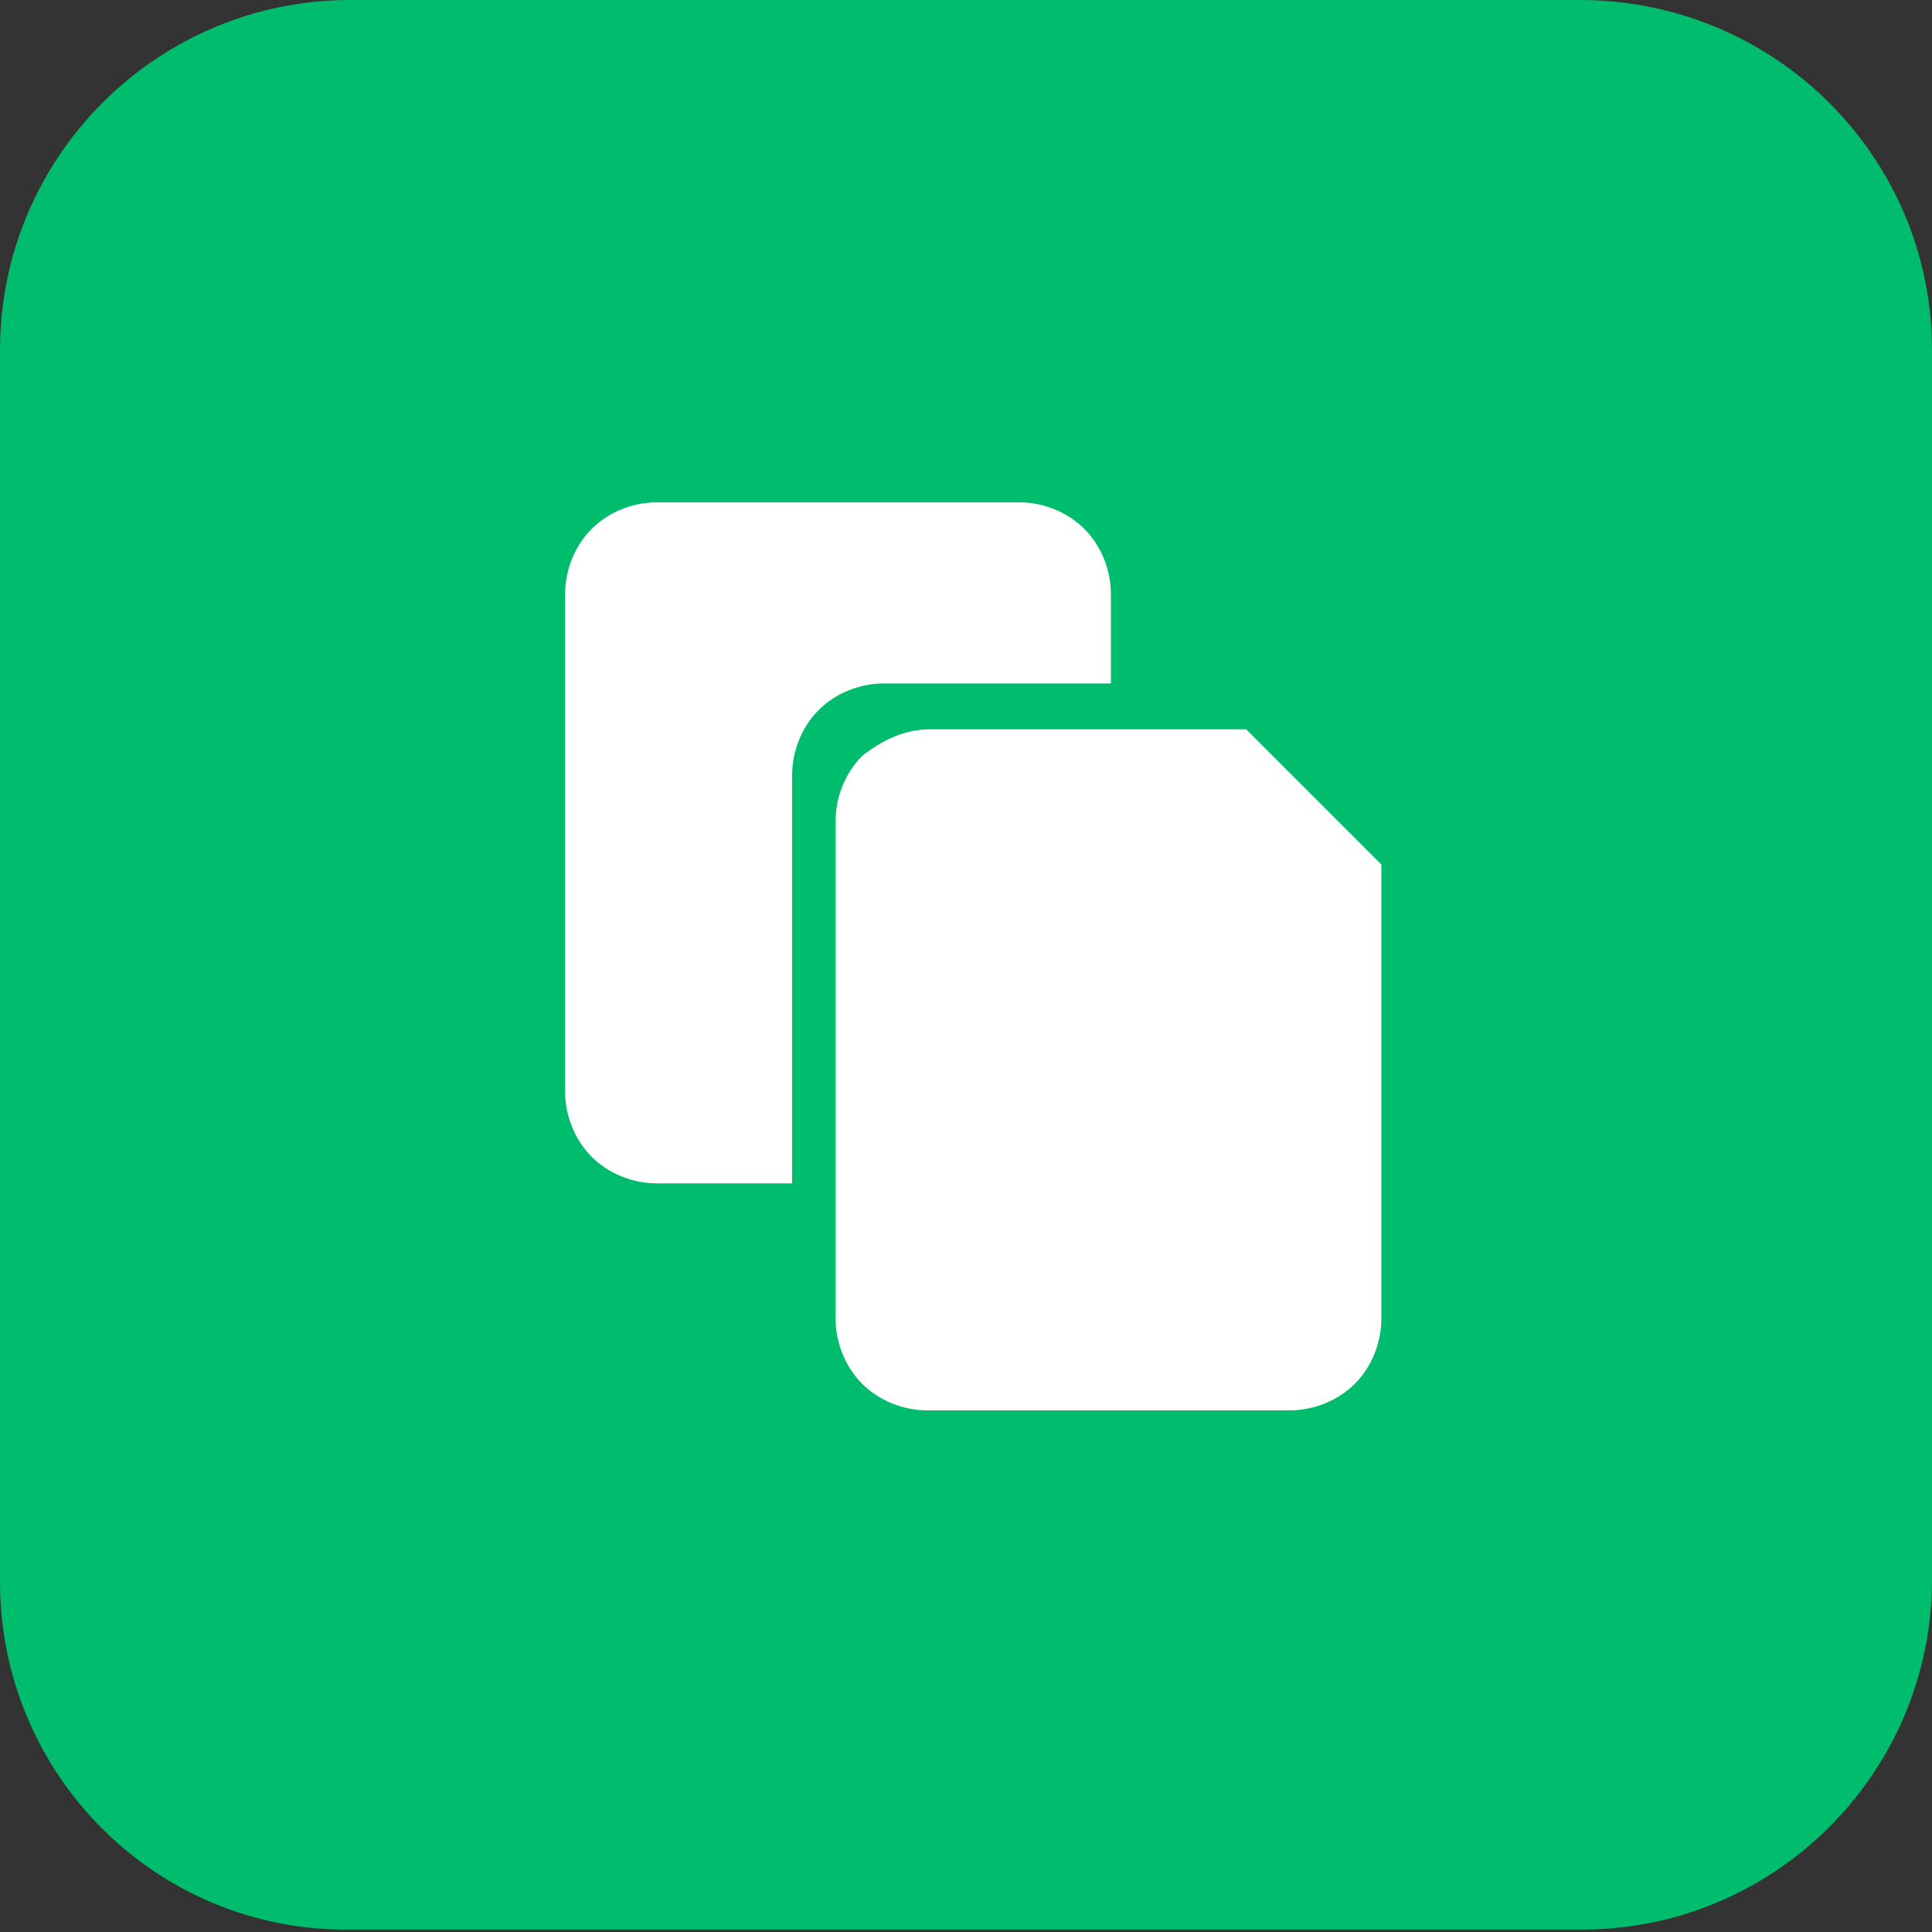
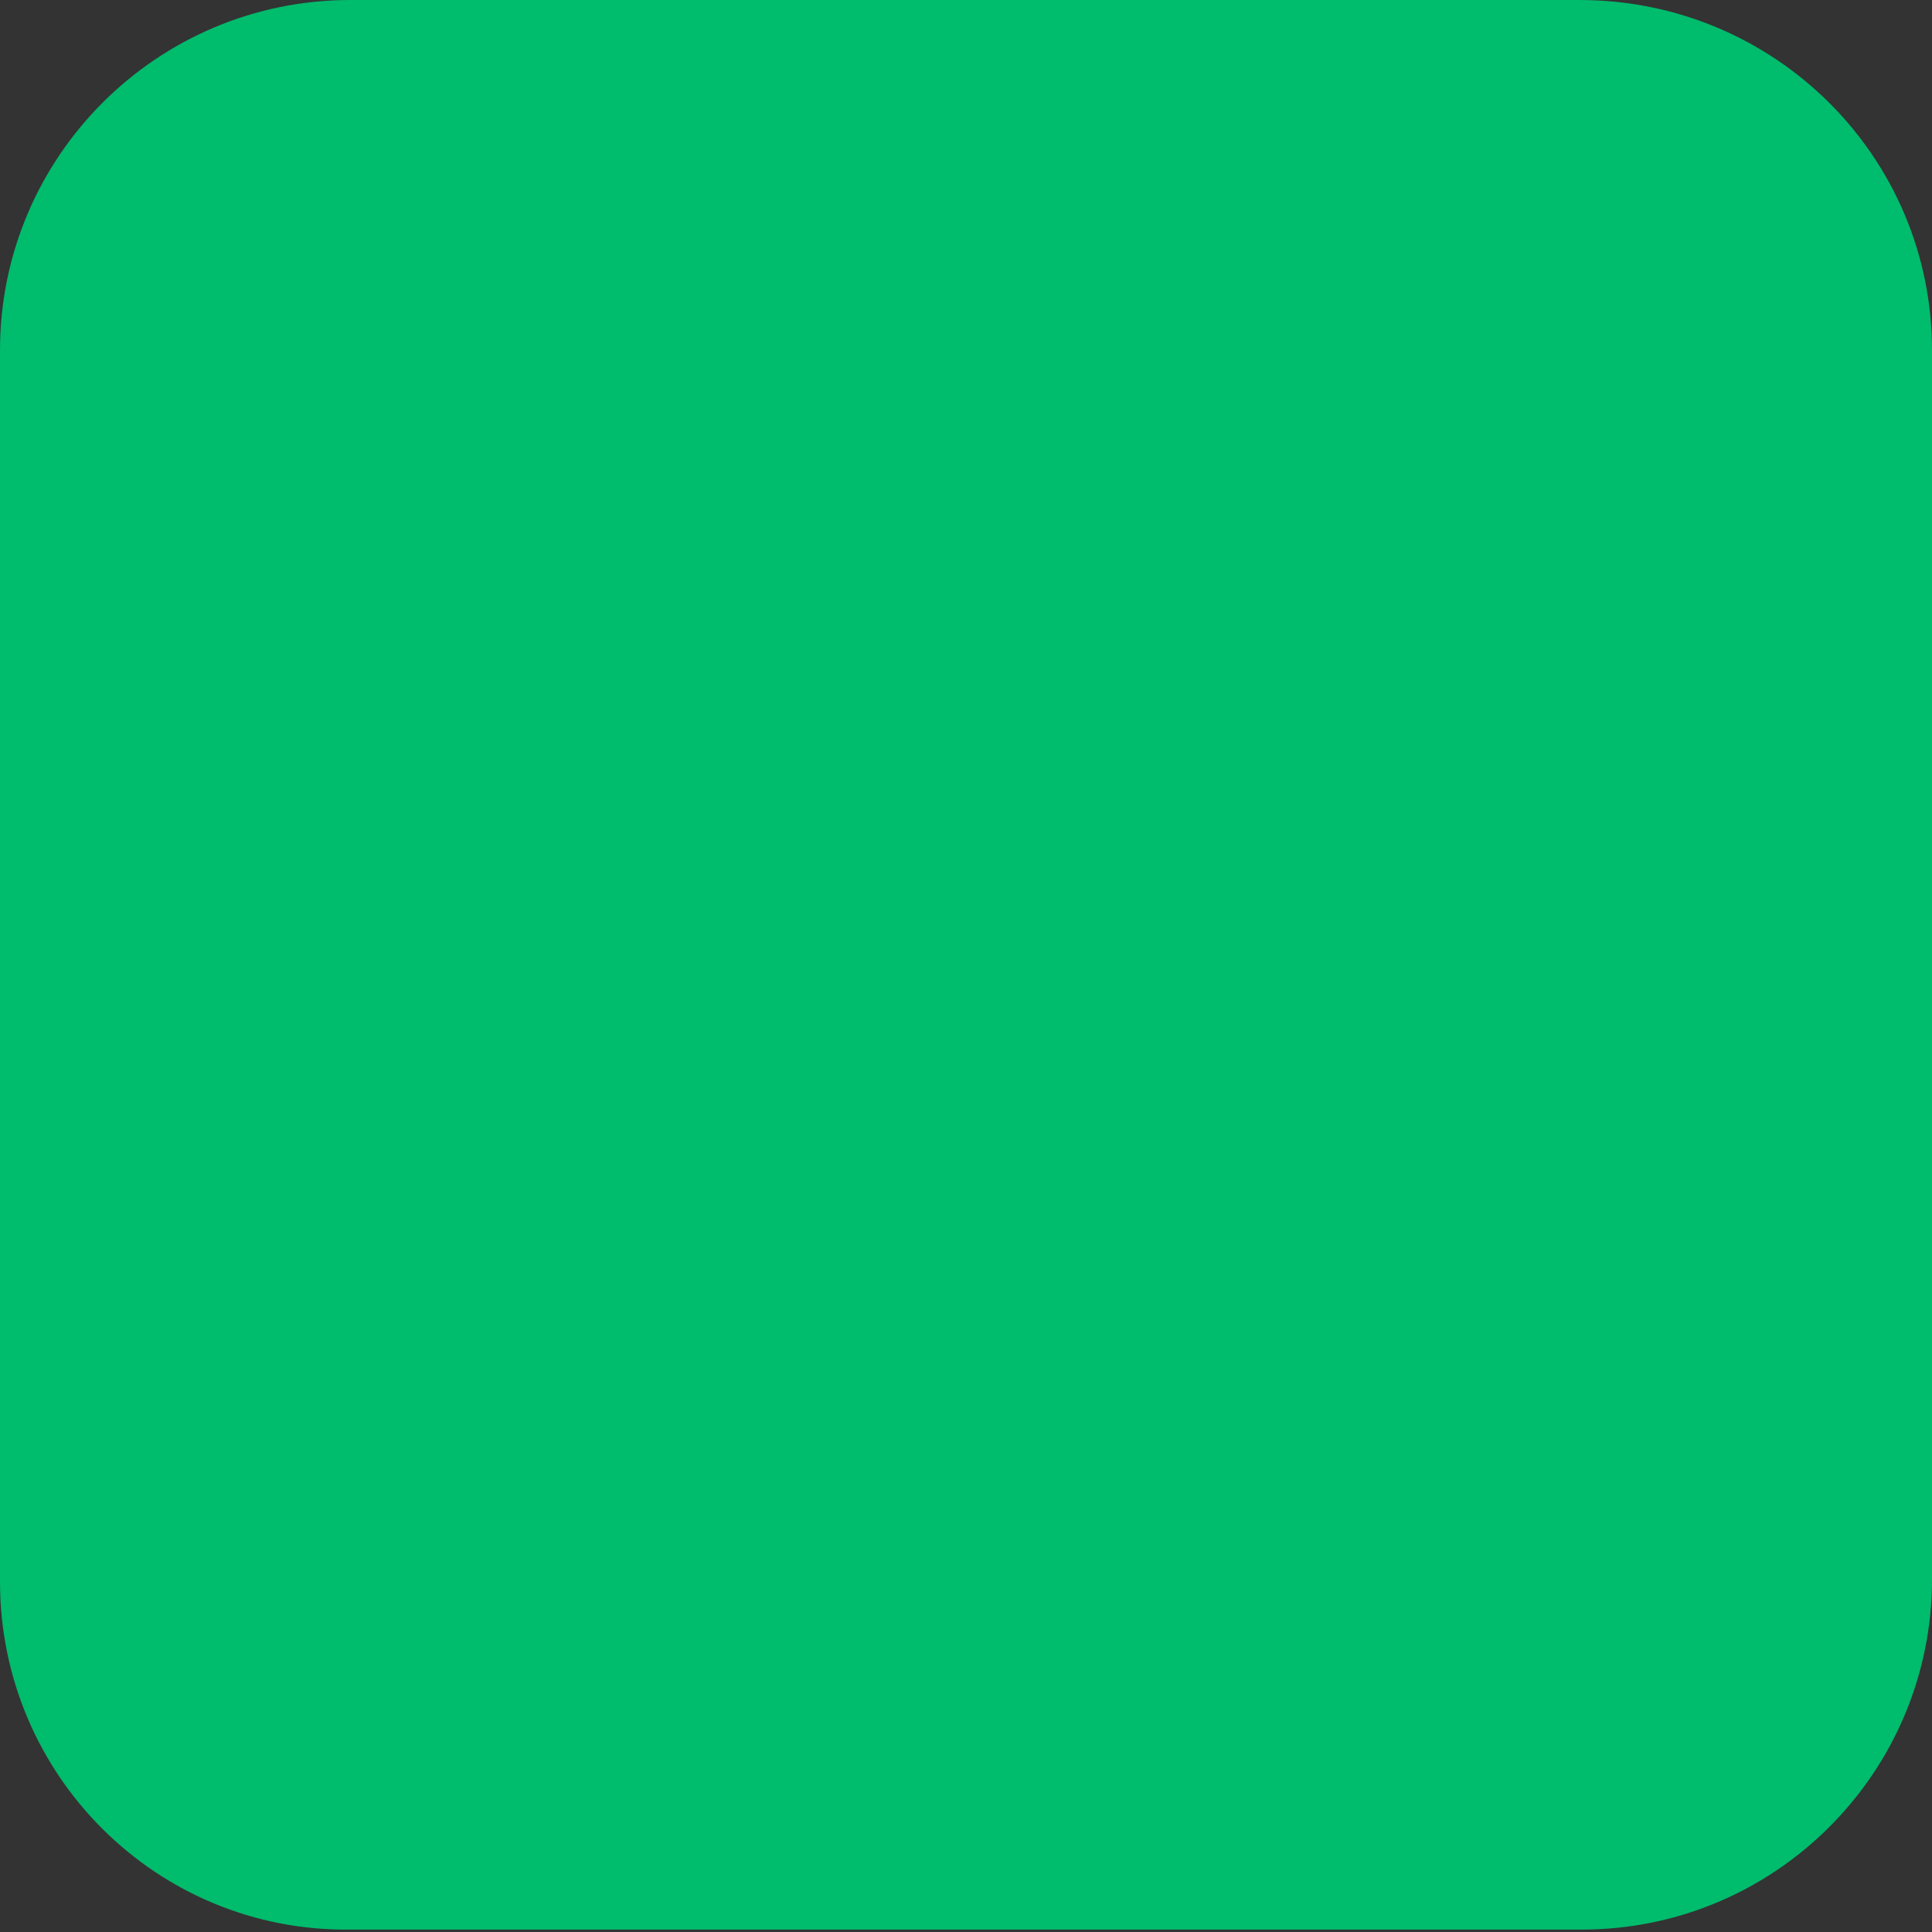
<svg xmlns="http://www.w3.org/2000/svg" version="1.1" id="Layer_1" x="0px" y="0px" viewBox="0 0 80 80" style="enable-background:new 0 0 80 80;" xml:space="preserve">
  <rect x="0" y="0" width="80" height="80" fill="#333333" stroke="none" />
  <style type="text/css">
	.st0{fill:#00BC6D;}
	.st1{fill:#FFFFFF;}
</style>
  <g>
    <path class="st0" d="M14.5,0h50.9C73.5,0,80,6.5,80,14.5v50.9c0,8-6.5,14.5-14.5,14.5H14.5C6.5,80,0,73.5,0,65.5V14.5   C0,6.5,6.5,0,14.5,0z" />
  </g>
-   <path class="st1" d="M46,28.3h-9.4c-1,0-2,0.4-2.7,1.1c-0.7,0.7-1.1,1.7-1.1,2.7V49h-5.6c-1,0-2-0.4-2.7-1.1  c-0.7-0.7-1.1-1.7-1.1-2.7V24.6c0-1,0.4-2,1.1-2.7c0.7-0.7,1.7-1.1,2.7-1.1h15c1,0,2,0.4,2.7,1.1c0.7,0.7,1.1,1.7,1.1,2.7V28.3z   M38.5,30.2h13.1l5.6,5.6v18.8c0,1-0.4,2-1.1,2.7c-0.7,0.7-1.7,1.1-2.7,1.1h-15c-1,0-2-0.4-2.7-1.1c-0.7-0.7-1.1-1.7-1.1-2.7V34  c0-1,0.4-2,1.1-2.7C36.6,30.6,37.5,30.2,38.5,30.2L38.5,30.2z" />
</svg>